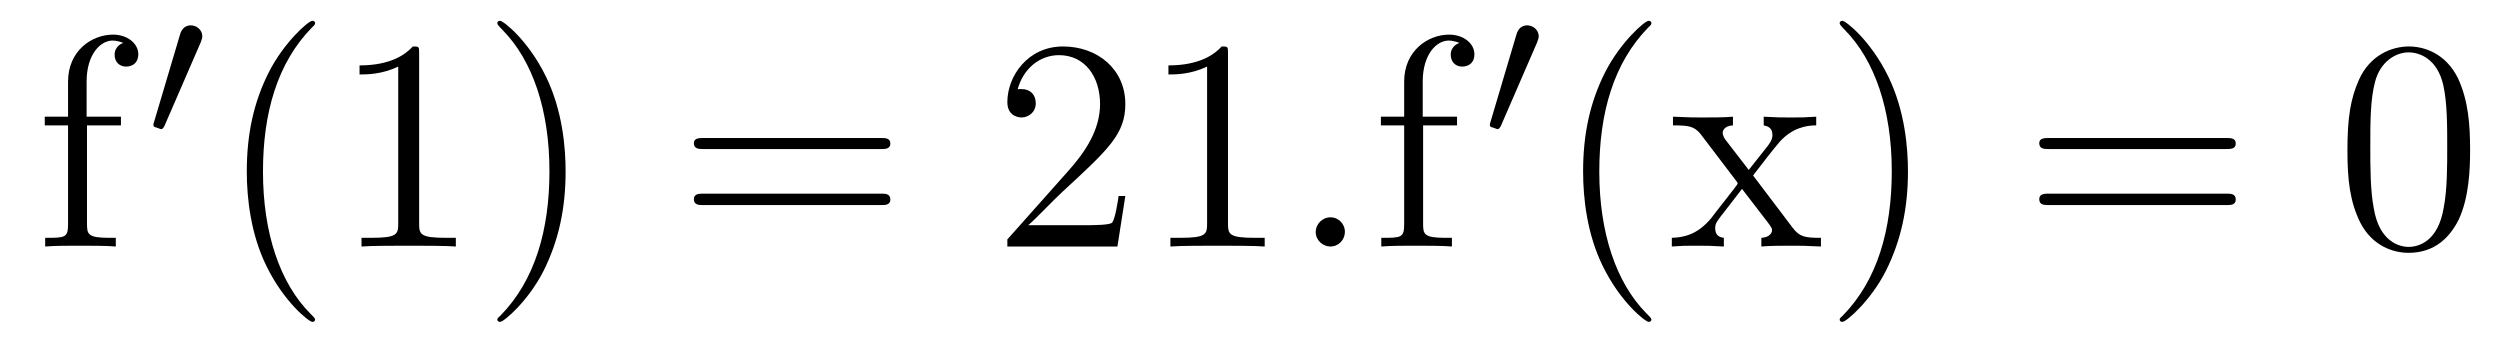
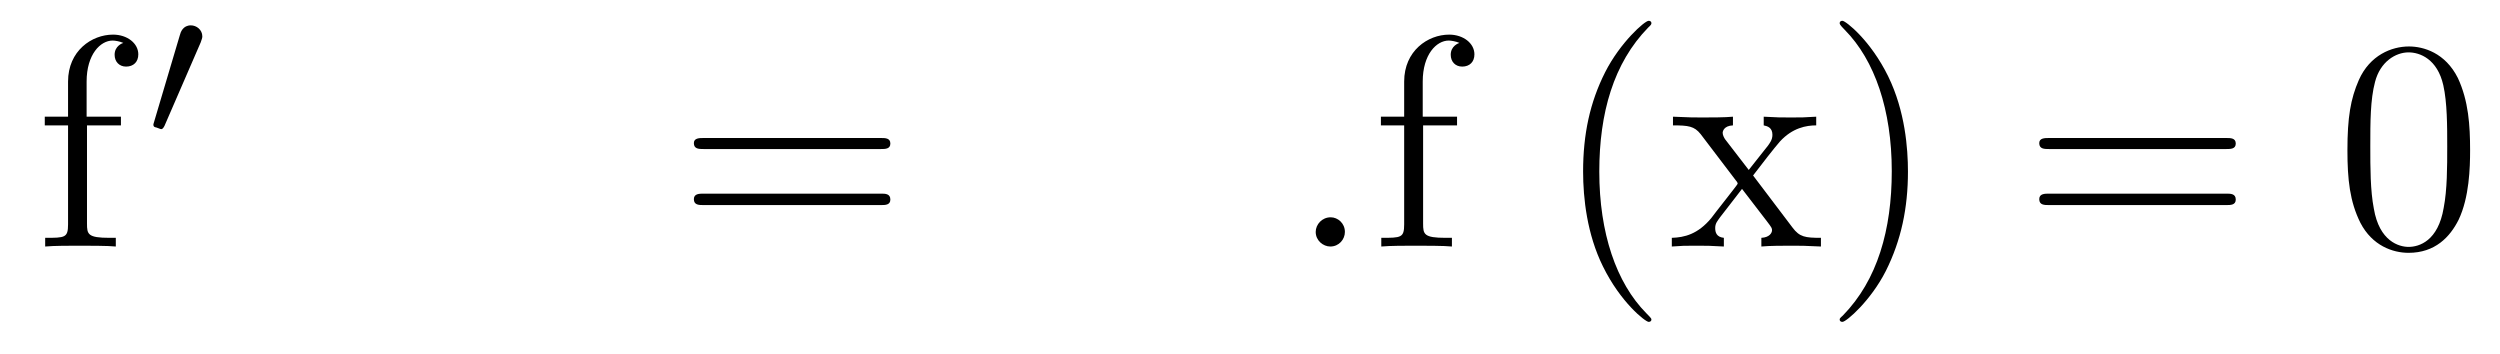
<svg xmlns="http://www.w3.org/2000/svg" height="14pt" version="1.1" viewBox="0 -14 99 14" width="99pt">
  <g id="page1">
    <g transform="matrix(1 0 0 1 -127 650)">
      <path d="M130.445 -659.035H131.789V-659.379H130.43V-660.77C130.43 -661.848 130.977 -662.394 131.461 -662.394C131.555 -662.394 131.742 -662.363 131.883 -662.301C131.836 -662.285 131.539 -662.176 131.539 -661.832C131.539 -661.551 131.727 -661.363 131.992 -661.363C132.289 -661.363 132.477 -661.551 132.477 -661.848C132.477 -662.285 132.039 -662.629 131.477 -662.629C130.633 -662.629 129.695 -661.988 129.695 -660.77V-659.379H128.773V-659.035H129.695V-655.113C129.695 -654.582 129.57 -654.582 128.789 -654.582V-654.238C129.133 -654.27 129.773 -654.27 130.133 -654.27C130.461 -654.27 131.305 -654.27 131.586 -654.238V-654.582H131.336C130.477 -654.582 130.445 -654.723 130.445 -655.145V-659.035ZM131.996 -654.238" fill-rule="evenodd" />
-       <path d="M134.949 -662.324C134.98 -662.434 135.012 -662.481 135.012 -662.559C135.012 -662.824 134.777 -662.996 134.559 -662.996C134.246 -662.996 134.152 -662.73 134.121 -662.605L133.105 -659.184C133.074 -659.09 133.074 -659.074 133.074 -659.059C133.074 -658.98 133.121 -658.965 133.199 -658.949C133.356 -658.887 133.371 -658.887 133.387 -658.887S133.449 -658.887 133.512 -659.012L134.949 -662.324ZM135.117 -658.559" fill-rule="evenodd" />
-       <path d="M139.477 -651.348C139.477 -651.379 139.477 -651.395 139.273 -651.598C138.086 -652.801 137.414 -654.77 137.414 -657.207C137.414 -659.52 137.977 -661.504 139.352 -662.91C139.477 -663.02 139.477 -663.051 139.477 -663.082C139.477 -663.16 139.414 -663.176 139.367 -663.176C139.211 -663.176 138.242 -662.316 137.648 -661.145C137.039 -659.941 136.773 -658.676 136.773 -657.207C136.773 -656.145 136.93 -654.723 137.555 -653.457C138.258 -652.02 139.242 -651.254 139.367 -651.254C139.414 -651.254 139.477 -651.27 139.477 -651.348ZM143.598 -661.879C143.598 -662.16 143.598 -662.16 143.348 -662.16C143.066 -661.848 142.473 -661.41 141.238 -661.41V-661.051C141.519 -661.051 142.113 -661.051 142.77 -661.363V-655.16C142.77 -654.723 142.738 -654.582 141.691 -654.582H141.316V-654.238C141.645 -654.27 142.801 -654.27 143.191 -654.27S144.723 -654.27 145.051 -654.238V-654.582H144.676C143.629 -654.582 143.598 -654.723 143.598 -655.16V-661.879ZM149.398 -657.207C149.398 -658.113 149.289 -659.598 148.617 -660.973C147.914 -662.41 146.93 -663.176 146.805 -663.176C146.758 -663.176 146.695 -663.16 146.695 -663.082C146.695 -663.051 146.695 -663.02 146.898 -662.816C148.086 -661.613 148.758 -659.645 148.758 -657.223C148.758 -654.91 148.195 -652.91 146.82 -651.504C146.695 -651.395 146.695 -651.379 146.695 -651.348C146.695 -651.27 146.758 -651.254 146.805 -651.254C146.961 -651.254 147.93 -652.098 148.523 -653.27C149.133 -654.488 149.398 -655.77 149.398 -657.207ZM150.598 -654.238" fill-rule="evenodd" />
+       <path d="M134.949 -662.324C134.98 -662.434 135.012 -662.481 135.012 -662.559C135.012 -662.824 134.777 -662.996 134.559 -662.996C134.246 -662.996 134.152 -662.73 134.121 -662.605L133.105 -659.184C133.074 -659.09 133.074 -659.074 133.074 -659.059C133.074 -658.98 133.121 -658.965 133.199 -658.949C133.356 -658.887 133.371 -658.887 133.387 -658.887S133.449 -658.887 133.512 -659.012L134.949 -662.324M135.117 -658.559" fill-rule="evenodd" />
      <path d="M161.883 -658.098C162.055 -658.098 162.258 -658.098 162.258 -658.316C162.258 -658.535 162.055 -658.535 161.883 -658.535H154.867C154.695 -658.535 154.477 -658.535 154.477 -658.332C154.477 -658.098 154.68 -658.098 154.867 -658.098H161.883ZM161.883 -655.879C162.055 -655.879 162.258 -655.879 162.258 -656.098C162.258 -656.332 162.055 -656.332 161.883 -656.332H154.867C154.695 -656.332 154.477 -656.332 154.477 -656.113C154.477 -655.879 154.68 -655.879 154.867 -655.879H161.883ZM162.953 -654.238" fill-rule="evenodd" />
-       <path d="M171.563 -656.238H171.297C171.266 -656.035 171.172 -655.379 171.047 -655.191C170.969 -655.082 170.281 -655.082 169.922 -655.082H167.719C168.047 -655.363 168.766 -656.129 169.078 -656.41C170.891 -658.082 171.563 -658.691 171.563 -659.879C171.563 -661.254 170.469 -662.16 169.094 -662.16C167.703 -662.16 166.891 -660.988 166.891 -659.957C166.891 -659.348 167.422 -659.348 167.453 -659.348C167.703 -659.348 168.016 -659.535 168.016 -659.91C168.016 -660.254 167.797 -660.473 167.453 -660.473C167.344 -660.473 167.328 -660.473 167.297 -660.457C167.516 -661.269 168.156 -661.816 168.938 -661.816C169.953 -661.816 170.562 -660.973 170.562 -659.879C170.562 -658.863 169.984 -657.988 169.297 -657.223L166.891 -654.519V-654.238H171.25L171.563 -656.238ZM175.629 -661.879C175.629 -662.16 175.629 -662.16 175.379 -662.16C175.098 -661.848 174.504 -661.41 173.27 -661.41V-661.051C173.551 -661.051 174.144 -661.051 174.801 -661.363V-655.16C174.801 -654.723 174.77 -654.582 173.723 -654.582H173.348V-654.238C173.676 -654.27 174.832 -654.27 175.223 -654.27C175.613 -654.27 176.754 -654.27 177.082 -654.238V-654.582H176.707C175.66 -654.582 175.629 -654.723 175.629 -655.16V-661.879ZM178.07 -654.238" fill-rule="evenodd" />
      <path d="M180.258 -654.816C180.258 -655.16 179.977 -655.395 179.695 -655.395C179.352 -655.395 179.102 -655.113 179.102 -654.816C179.102 -654.473 179.398 -654.238 179.68 -654.238C180.023 -654.238 180.258 -654.519 180.258 -654.816ZM181.309 -654.238" fill-rule="evenodd" />
      <path d="M183.355 -659.035H184.699V-659.379H183.34V-660.77C183.34 -661.848 183.887 -662.394 184.371 -662.394C184.465 -662.394 184.652 -662.363 184.793 -662.301C184.746 -662.285 184.449 -662.176 184.449 -661.832C184.449 -661.551 184.637 -661.363 184.902 -661.363C185.199 -661.363 185.387 -661.551 185.387 -661.848C185.387 -662.285 184.949 -662.629 184.387 -662.629C183.543 -662.629 182.605 -661.988 182.605 -660.77V-659.379H181.684V-659.035H182.605V-655.113C182.605 -654.582 182.481 -654.582 181.699 -654.582V-654.238C182.043 -654.27 182.684 -654.27 183.043 -654.27C183.371 -654.27 184.215 -654.27 184.496 -654.238V-654.582H184.246C183.387 -654.582 183.355 -654.723 183.355 -655.145V-659.035ZM184.906 -654.238" fill-rule="evenodd" />
-       <path d="M187.871 -662.324C187.902 -662.434 187.934 -662.481 187.934 -662.559C187.934 -662.824 187.699 -662.996 187.48 -662.996C187.168 -662.996 187.074 -662.73 187.043 -662.605L186.027 -659.184C185.996 -659.09 185.996 -659.074 185.996 -659.059C185.996 -658.98 186.043 -658.965 186.121 -658.949C186.277 -658.887 186.293 -658.887 186.309 -658.887C186.324 -658.887 186.371 -658.887 186.434 -659.012L187.871 -662.324ZM188.039 -658.559" fill-rule="evenodd" />
      <path d="M192.395 -651.348C192.395 -651.379 192.395 -651.395 192.192 -651.598C191.004 -652.801 190.332 -654.77 190.332 -657.207C190.332 -659.52 190.895 -661.504 192.27 -662.91C192.395 -663.02 192.395 -663.051 192.395 -663.082C192.395 -663.16 192.332 -663.176 192.286 -663.176C192.128 -663.176 191.16 -662.316 190.566 -661.145C189.957 -659.941 189.691 -658.676 189.691 -657.207C189.691 -656.145 189.848 -654.723 190.473 -653.457C191.176 -652.02 192.16 -651.254 192.286 -651.254C192.332 -651.254 192.395 -651.27 192.395 -651.348ZM196.422 -657.051C196.765 -657.504 197.266 -658.145 197.484 -658.395C197.984 -658.941 198.532 -659.035 198.922 -659.035V-659.379C198.407 -659.348 198.376 -659.348 197.922 -659.348C197.468 -659.348 197.437 -659.348 196.843 -659.379V-659.035C197 -659.004 197.188 -658.941 197.188 -658.66C197.188 -658.457 197.078 -658.332 197.016 -658.238L196.25 -657.27L195.312 -658.488C195.281 -658.535 195.218 -658.644 195.218 -658.738C195.218 -658.801 195.265 -659.019 195.625 -659.035V-659.379C195.328 -659.348 194.719 -659.348 194.406 -659.348C194.016 -659.348 193.985 -659.348 193.25 -659.379V-659.035C193.859 -659.035 194.094 -659.004 194.344 -658.691L195.734 -656.863C195.766 -656.832 195.812 -656.769 195.812 -656.723C195.812 -656.691 194.875 -655.52 194.766 -655.363C194.234 -654.723 193.703 -654.598 193.204 -654.582V-654.238C193.656 -654.27 193.672 -654.27 194.188 -654.27C194.641 -654.27 194.657 -654.27 195.265 -654.238V-654.582C194.969 -654.613 194.922 -654.801 194.922 -654.973C194.922 -655.16 195.016 -655.254 195.125 -655.41C195.312 -655.66 195.703 -656.145 195.984 -656.52L196.969 -655.238C197.172 -654.973 197.172 -654.957 197.172 -654.879C197.172 -654.785 197.078 -654.598 196.75 -654.582V-654.238C197.063 -654.27 197.641 -654.27 197.984 -654.27C198.376 -654.27 198.391 -654.27 199.109 -654.238V-654.582C198.485 -654.582 198.265 -654.613 197.984 -654.988L196.422 -657.051ZM202.555 -657.207C202.555 -658.113 202.445 -659.598 201.774 -660.973C201.071 -662.41 200.086 -663.176 199.961 -663.176C199.914 -663.176 199.852 -663.16 199.852 -663.082C199.852 -663.051 199.852 -663.02 200.054 -662.816C201.242 -661.613 201.914 -659.645 201.914 -657.223C201.914 -654.91 201.352 -652.91 199.976 -651.504C199.852 -651.395 199.852 -651.379 199.852 -651.348C199.852 -651.27 199.914 -651.254 199.961 -651.254C200.117 -651.254 201.086 -652.098 201.679 -653.27C202.289 -654.488 202.555 -655.77 202.555 -657.207ZM203.754 -654.238" fill-rule="evenodd" />
      <path d="M215.16 -658.098C215.332 -658.098 215.536 -658.098 215.536 -658.316C215.536 -658.535 215.332 -658.535 215.16 -658.535H208.145C207.973 -658.535 207.754 -658.535 207.754 -658.332C207.754 -658.098 207.958 -658.098 208.145 -658.098H215.16ZM215.16 -655.879C215.332 -655.879 215.536 -655.879 215.536 -656.098C215.536 -656.332 215.332 -656.332 215.16 -656.332H208.145C207.973 -656.332 207.754 -656.332 207.754 -656.113C207.754 -655.879 207.958 -655.879 208.145 -655.879H215.16ZM216.23 -654.238" fill-rule="evenodd" />
      <path d="M224.816 -658.051C224.816 -659.035 224.754 -660.004 224.332 -660.91C223.832 -661.91 222.973 -662.16 222.395 -662.16C221.707 -662.16 220.848 -661.816 220.41 -660.832C220.082 -660.082 219.958 -659.348 219.958 -658.051C219.958 -656.895 220.051 -656.019 220.472 -655.176C220.942 -654.27 221.754 -653.988 222.379 -653.988C223.426 -653.988 224.02 -654.613 224.363 -655.301C224.785 -656.191 224.816 -657.363 224.816 -658.051ZM222.379 -654.223C222.004 -654.223 221.222 -654.441 221.004 -655.738C220.864 -656.457 220.864 -657.363 220.864 -658.191C220.864 -659.176 220.864 -660.051 221.051 -660.754C221.254 -661.551 221.863 -661.926 222.379 -661.926C222.832 -661.926 223.519 -661.66 223.754 -660.629C223.91 -659.941 223.91 -659.004 223.91 -658.191C223.91 -657.395 223.91 -656.488 223.77 -655.77C223.55 -654.457 222.8 -654.223 222.379 -654.223ZM225.352 -654.238" fill-rule="evenodd" />
    </g>
  </g>
</svg>